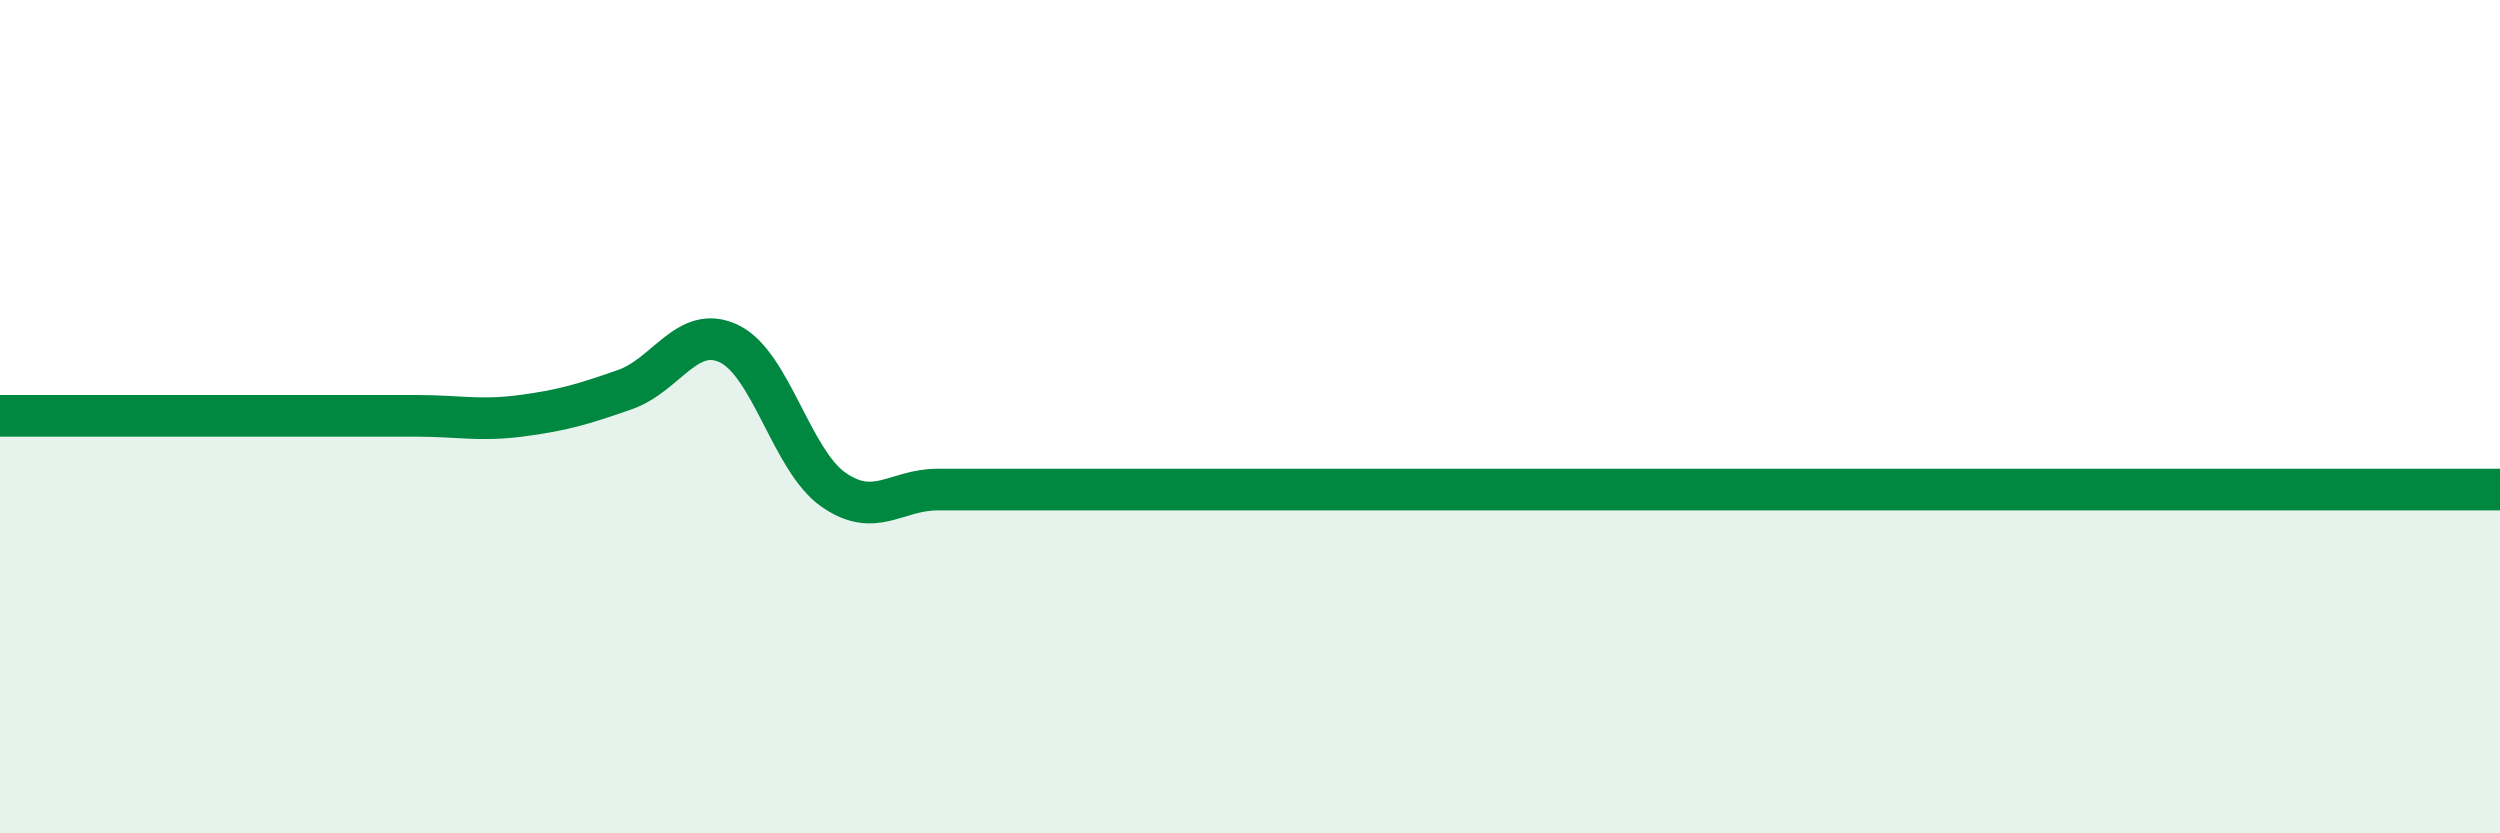
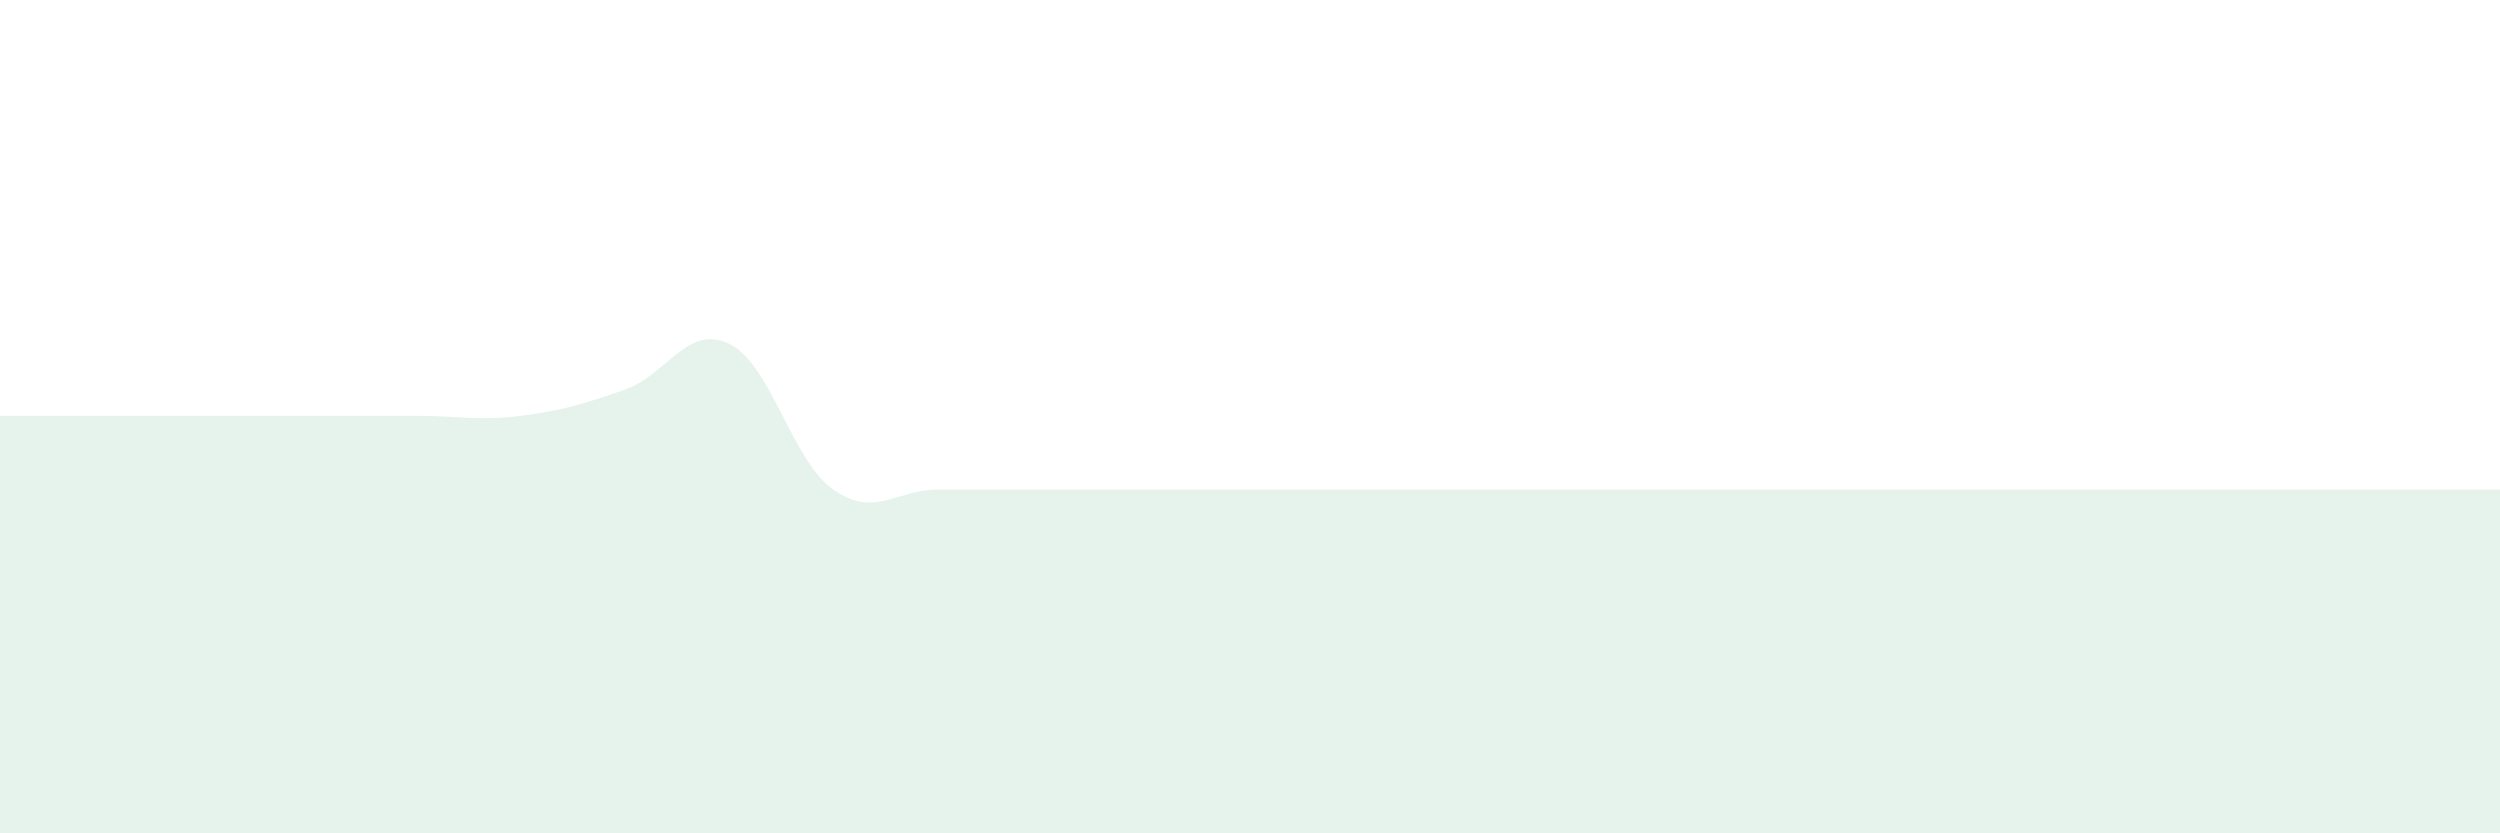
<svg xmlns="http://www.w3.org/2000/svg" width="60" height="20" viewBox="0 0 60 20">
  <path d="M 0,9.98 C 0.5,9.98 1.5,9.98 2.5,9.98 C 3.5,9.98 4,9.98 5,9.98 C 6,9.98 6.5,9.98 7.5,9.98 C 8.5,9.98 9,9.98 10,9.98 C 11,9.98 11.5,10.11 12.5,9.98 C 13.5,9.85 14,9.7 15,9.35 C 16,9 16.5,7.77 17.5,8.25 C 18.5,8.73 19,11.05 20,11.75 C 21,12.45 21.5,11.75 22.5,11.75 C 23.5,11.75 24,11.75 25,11.75 C 26,11.75 26.5,11.75 27.5,11.75 C 28.5,11.75 29,11.75 30,11.75 C 31,11.75 31.5,11.75 32.5,11.75 C 33.5,11.75 34,11.75 35,11.75 C 36,11.75 36.5,11.75 37.5,11.75 C 38.5,11.75 39,11.75 40,11.75 C 41,11.75 41.5,11.75 42.5,11.75 C 43.5,11.75 44,11.75 45,11.75 C 46,11.75 46.5,11.75 47.5,11.75 C 48.5,11.75 49,11.75 50,11.75 C 51,11.75 51.5,11.75 52.5,11.75 C 53.5,11.75 53.5,11.75 55,11.75 C 56.5,11.75 59,11.75 60,11.75L60 20L0 20Z" fill="#008740" opacity="0.1" stroke-linecap="round" stroke-linejoin="round" />
-   <path d="M 0,9.98 C 0.5,9.98 1.5,9.98 2.5,9.98 C 3.5,9.98 4,9.98 5,9.98 C 6,9.98 6.5,9.98 7.5,9.98 C 8.5,9.98 9,9.98 10,9.98 C 11,9.98 11.5,10.11 12.5,9.98 C 13.5,9.85 14,9.7 15,9.35 C 16,9 16.5,7.77 17.5,8.25 C 18.5,8.73 19,11.05 20,11.75 C 21,12.45 21.5,11.75 22.5,11.75 C 23.5,11.75 24,11.75 25,11.75 C 26,11.75 26.5,11.75 27.5,11.75 C 28.5,11.75 29,11.75 30,11.75 C 31,11.75 31.5,11.75 32.5,11.75 C 33.5,11.75 34,11.75 35,11.75 C 36,11.75 36.5,11.75 37.5,11.75 C 38.5,11.75 39,11.75 40,11.75 C 41,11.75 41.5,11.75 42.5,11.75 C 43.5,11.75 44,11.75 45,11.75 C 46,11.75 46.5,11.75 47.5,11.75 C 48.5,11.75 49,11.75 50,11.75 C 51,11.75 51.5,11.75 52.5,11.75 C 53.5,11.75 53.5,11.75 55,11.75 C 56.5,11.75 59,11.75 60,11.75" stroke="#008740" stroke-width="1" fill="none" stroke-linecap="round" stroke-linejoin="round" />
</svg>